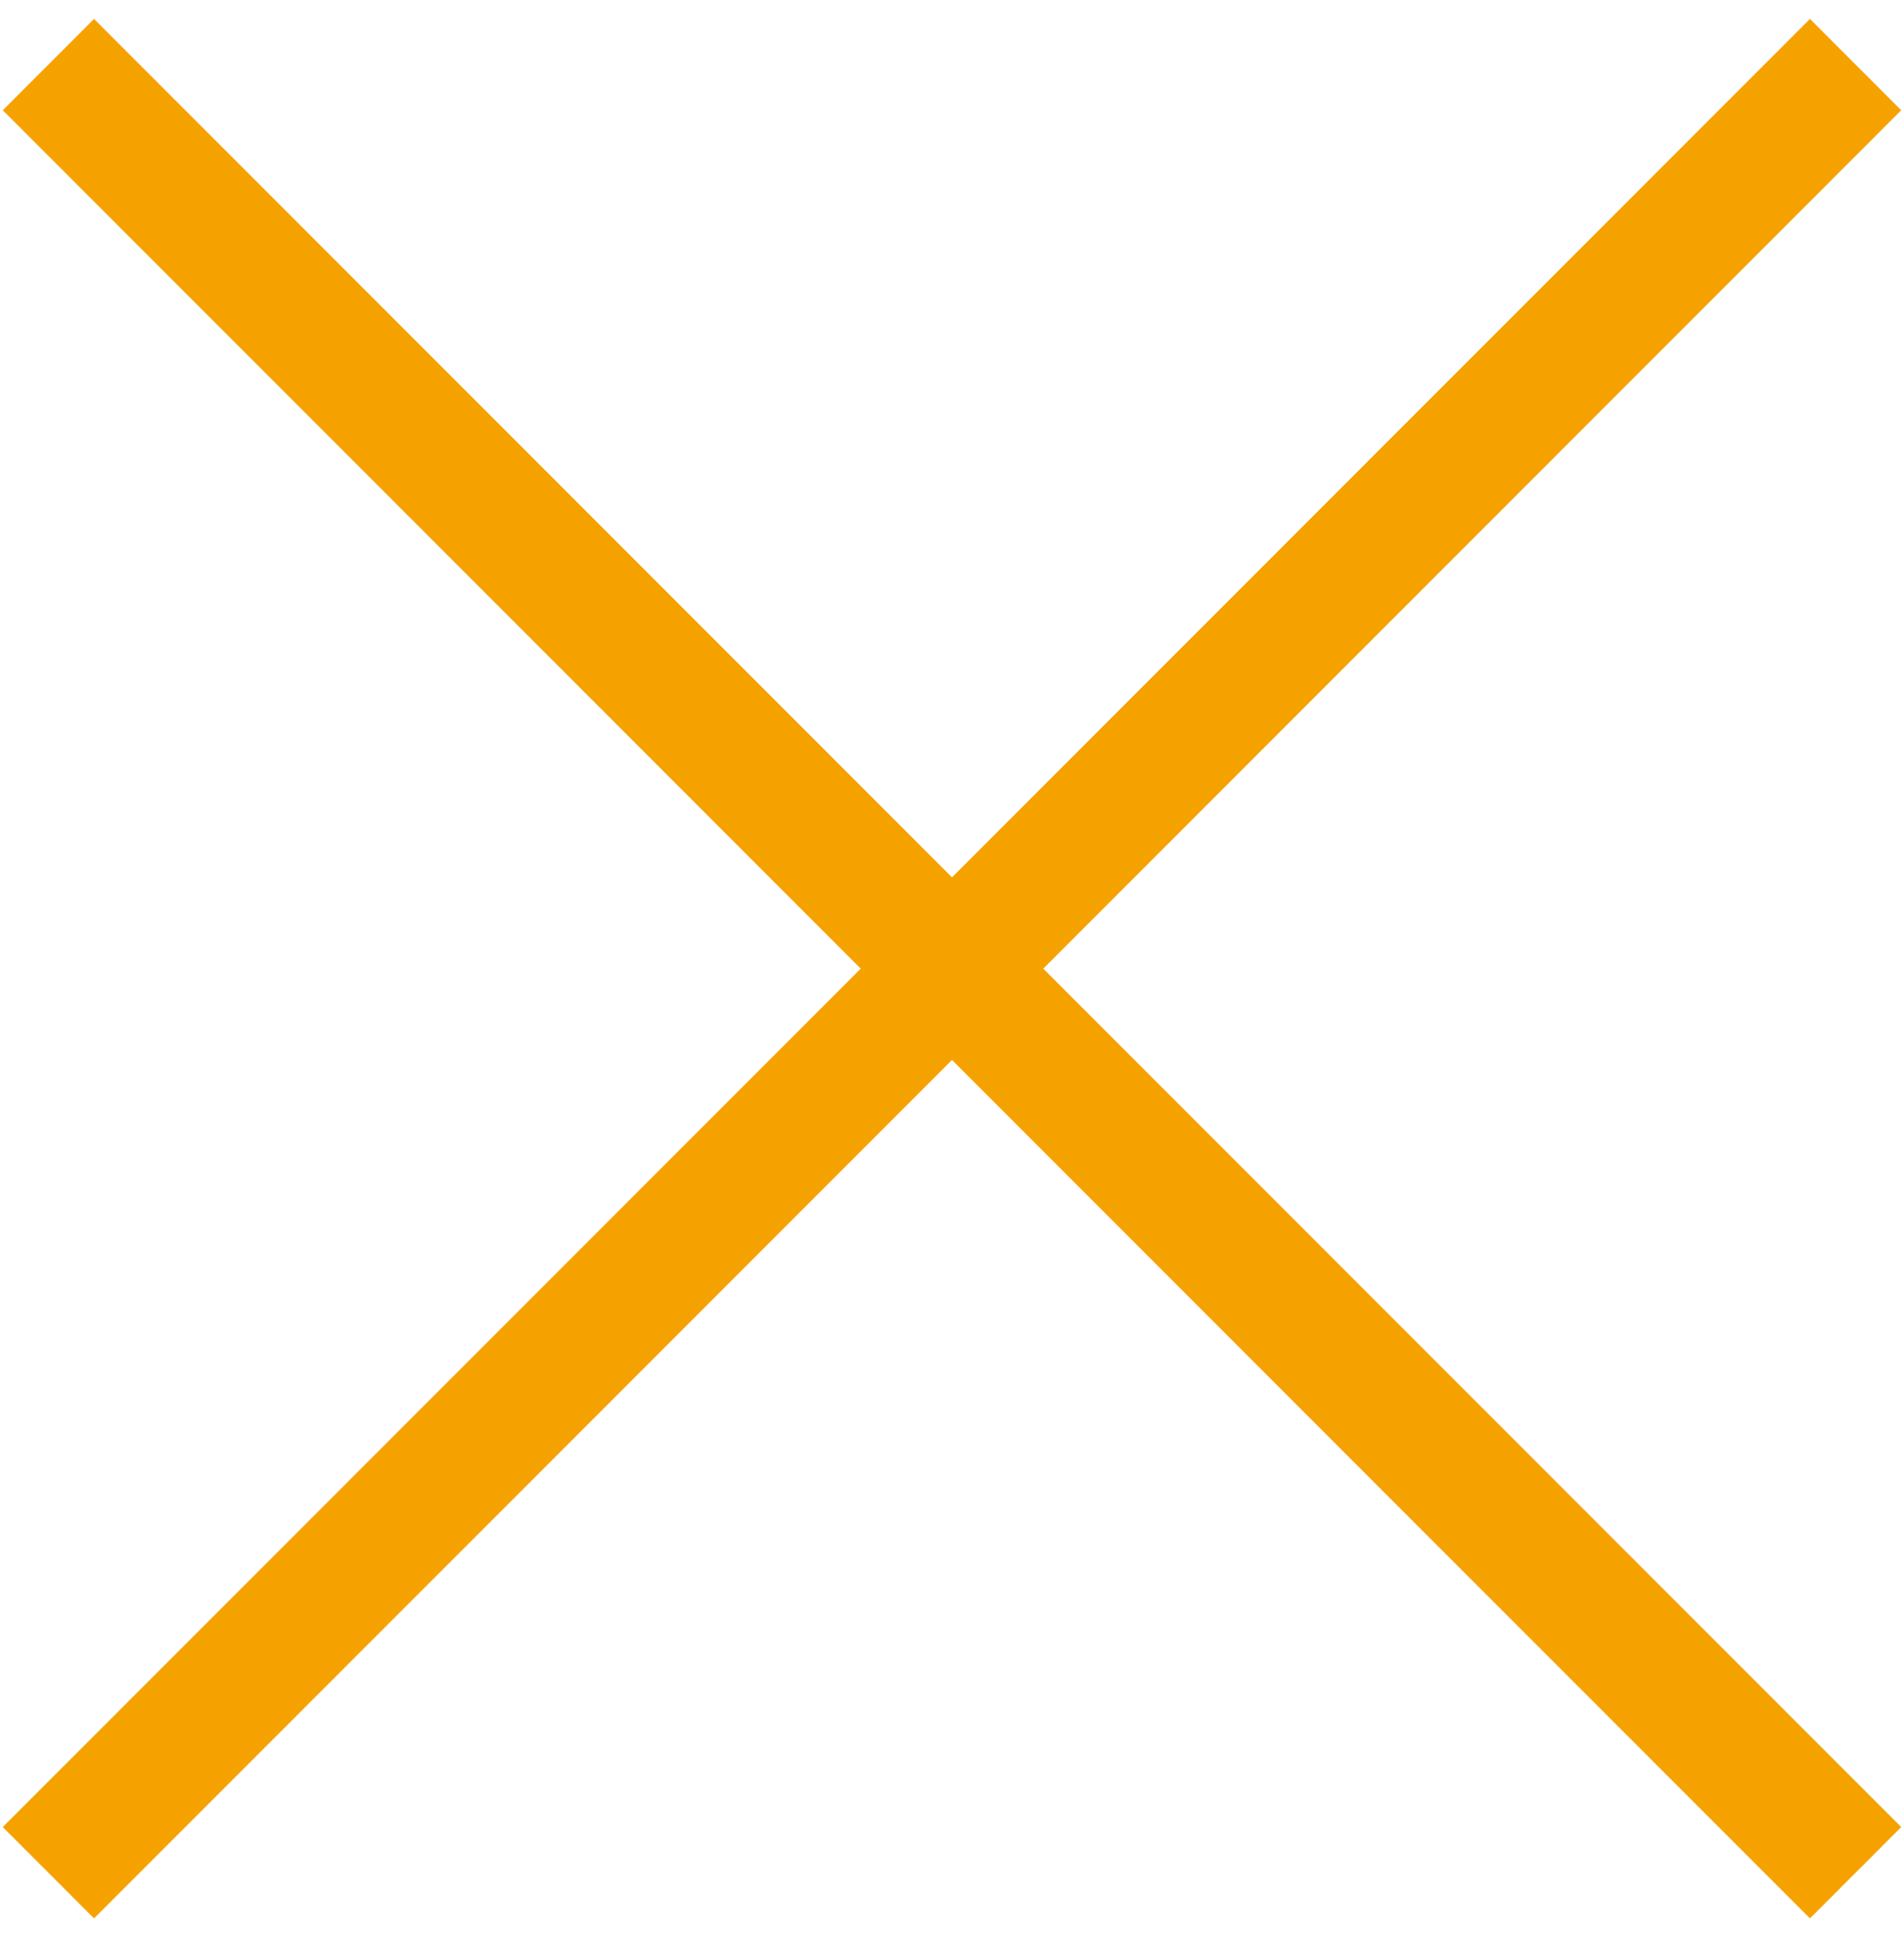
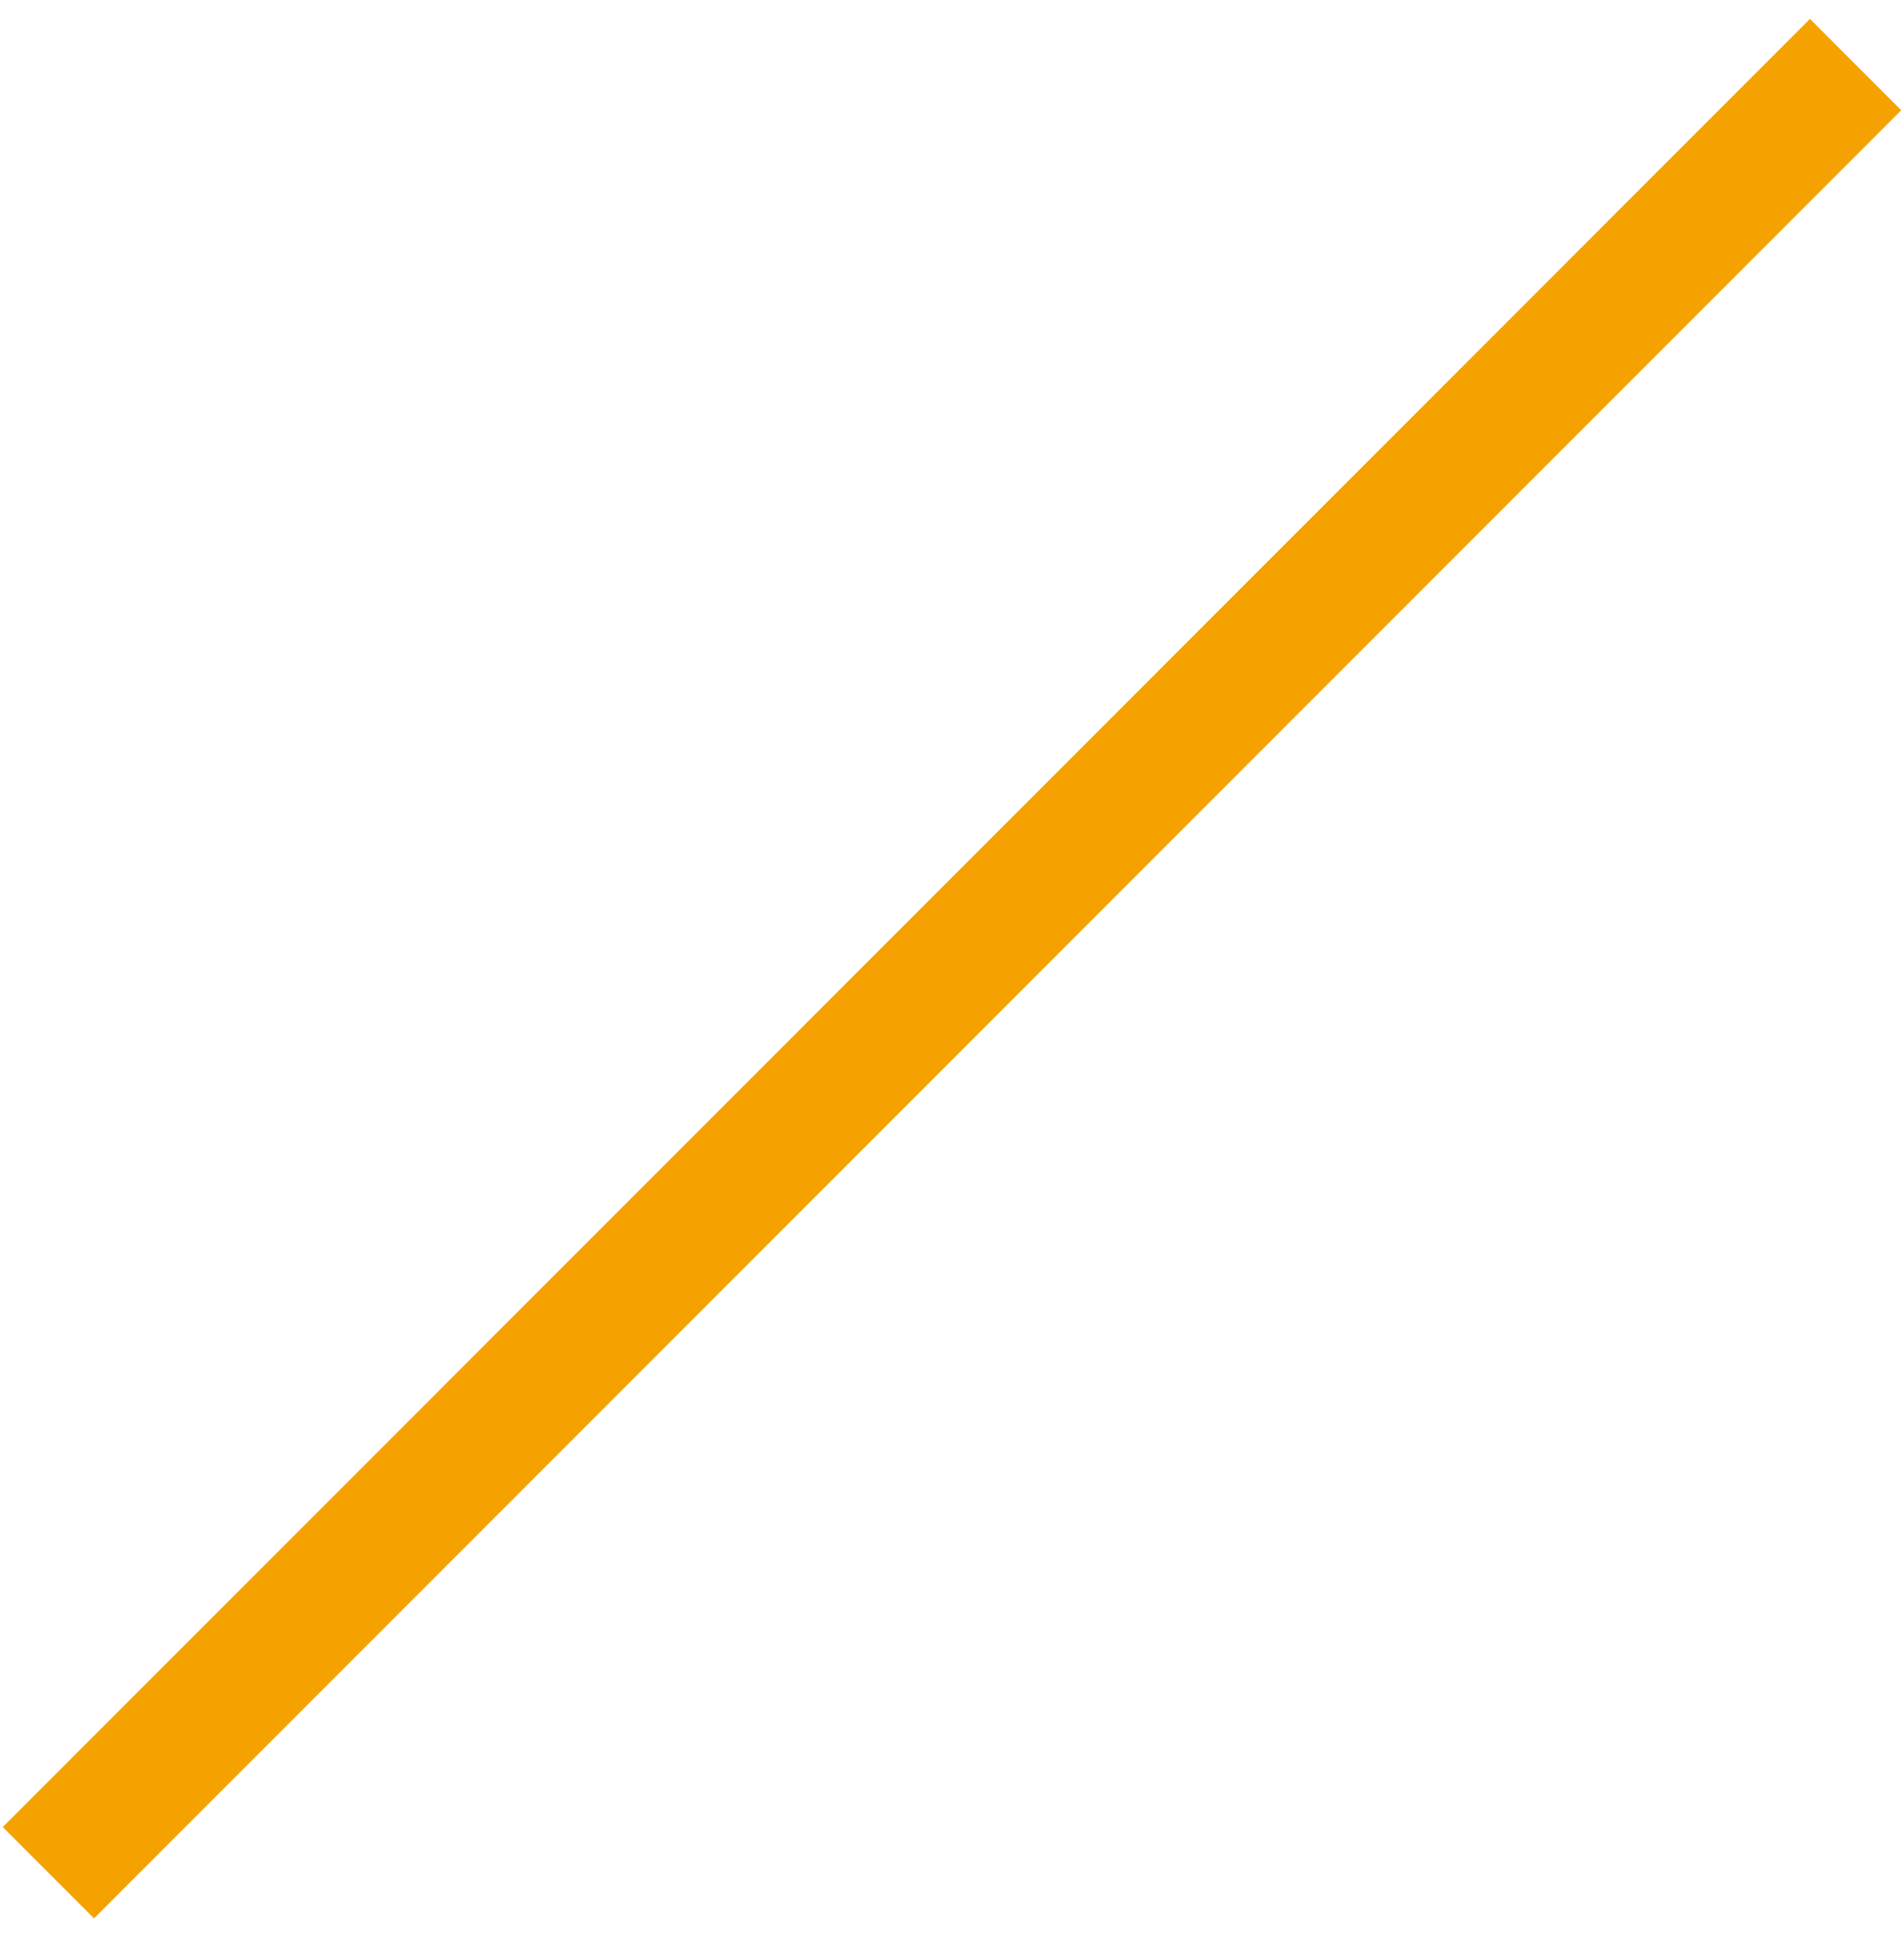
<svg xmlns="http://www.w3.org/2000/svg" width="59" height="60" viewBox="0 0 59 60" fill="none">
-   <path d="M1.5 2L57.5 58" stroke="#F5A200" stroke-width="4" />
  <path d="M57.5 2L1.5 58" stroke="#F5A200" stroke-width="4" />
</svg>